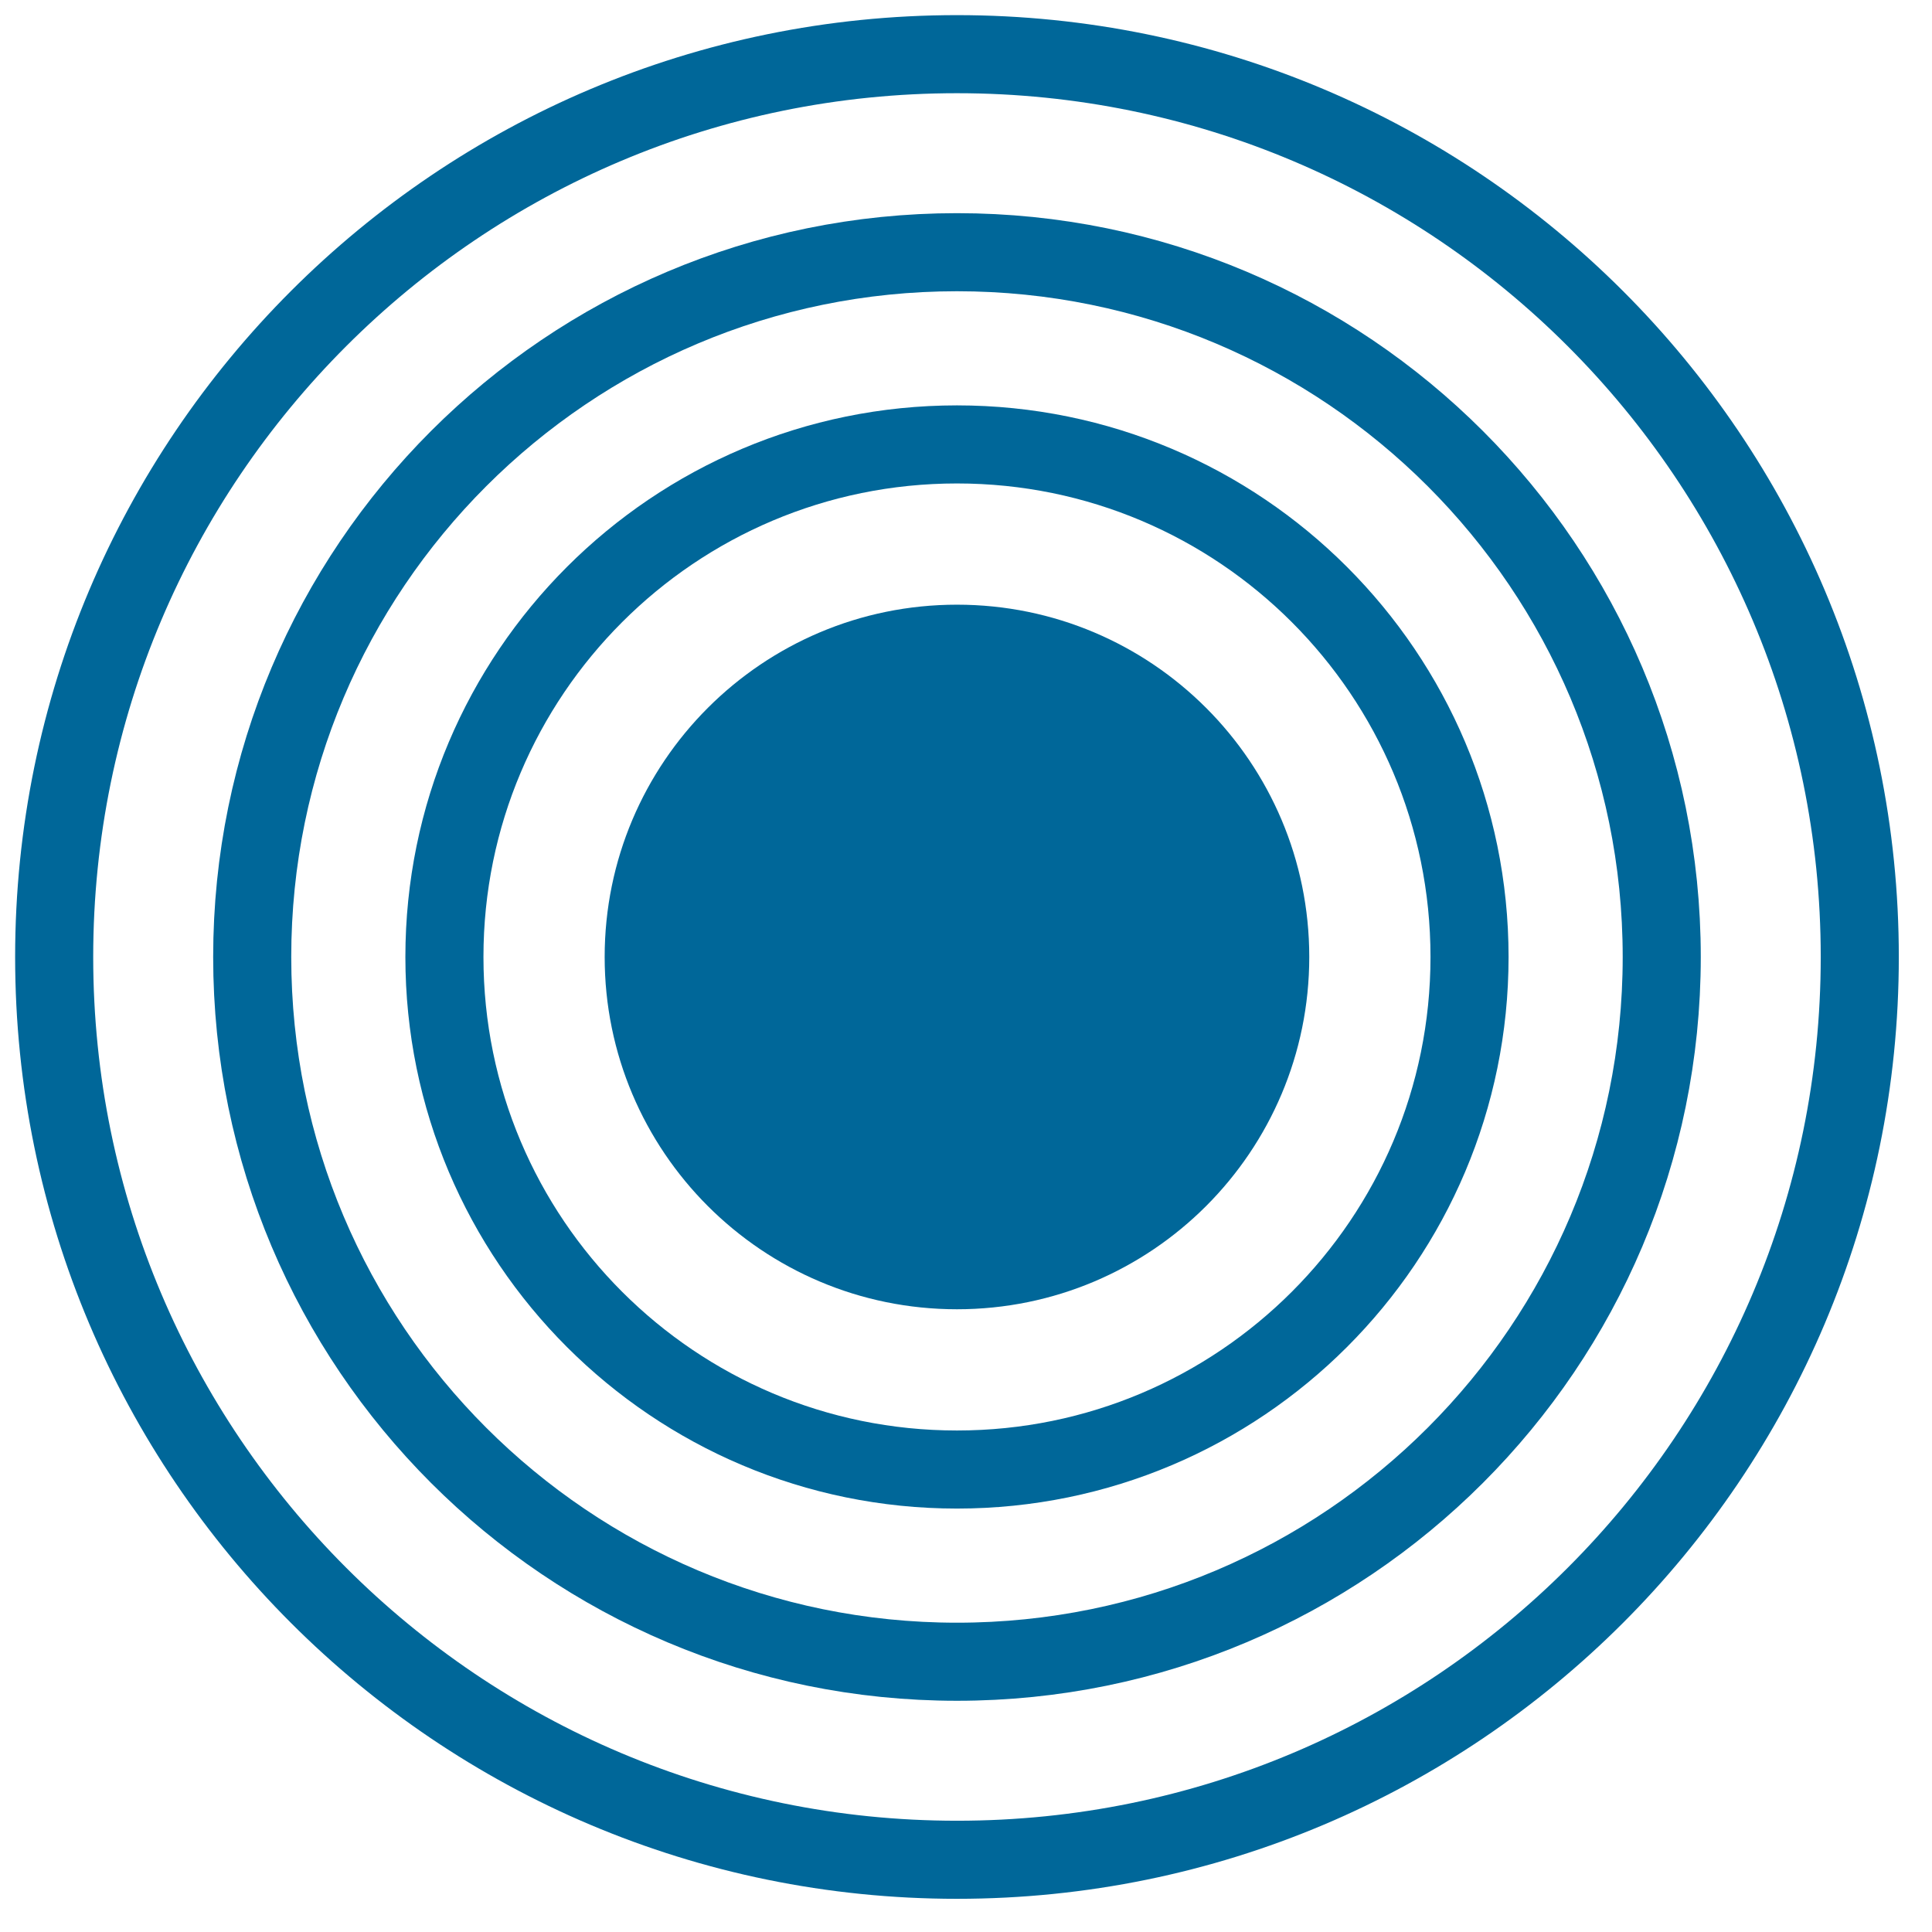
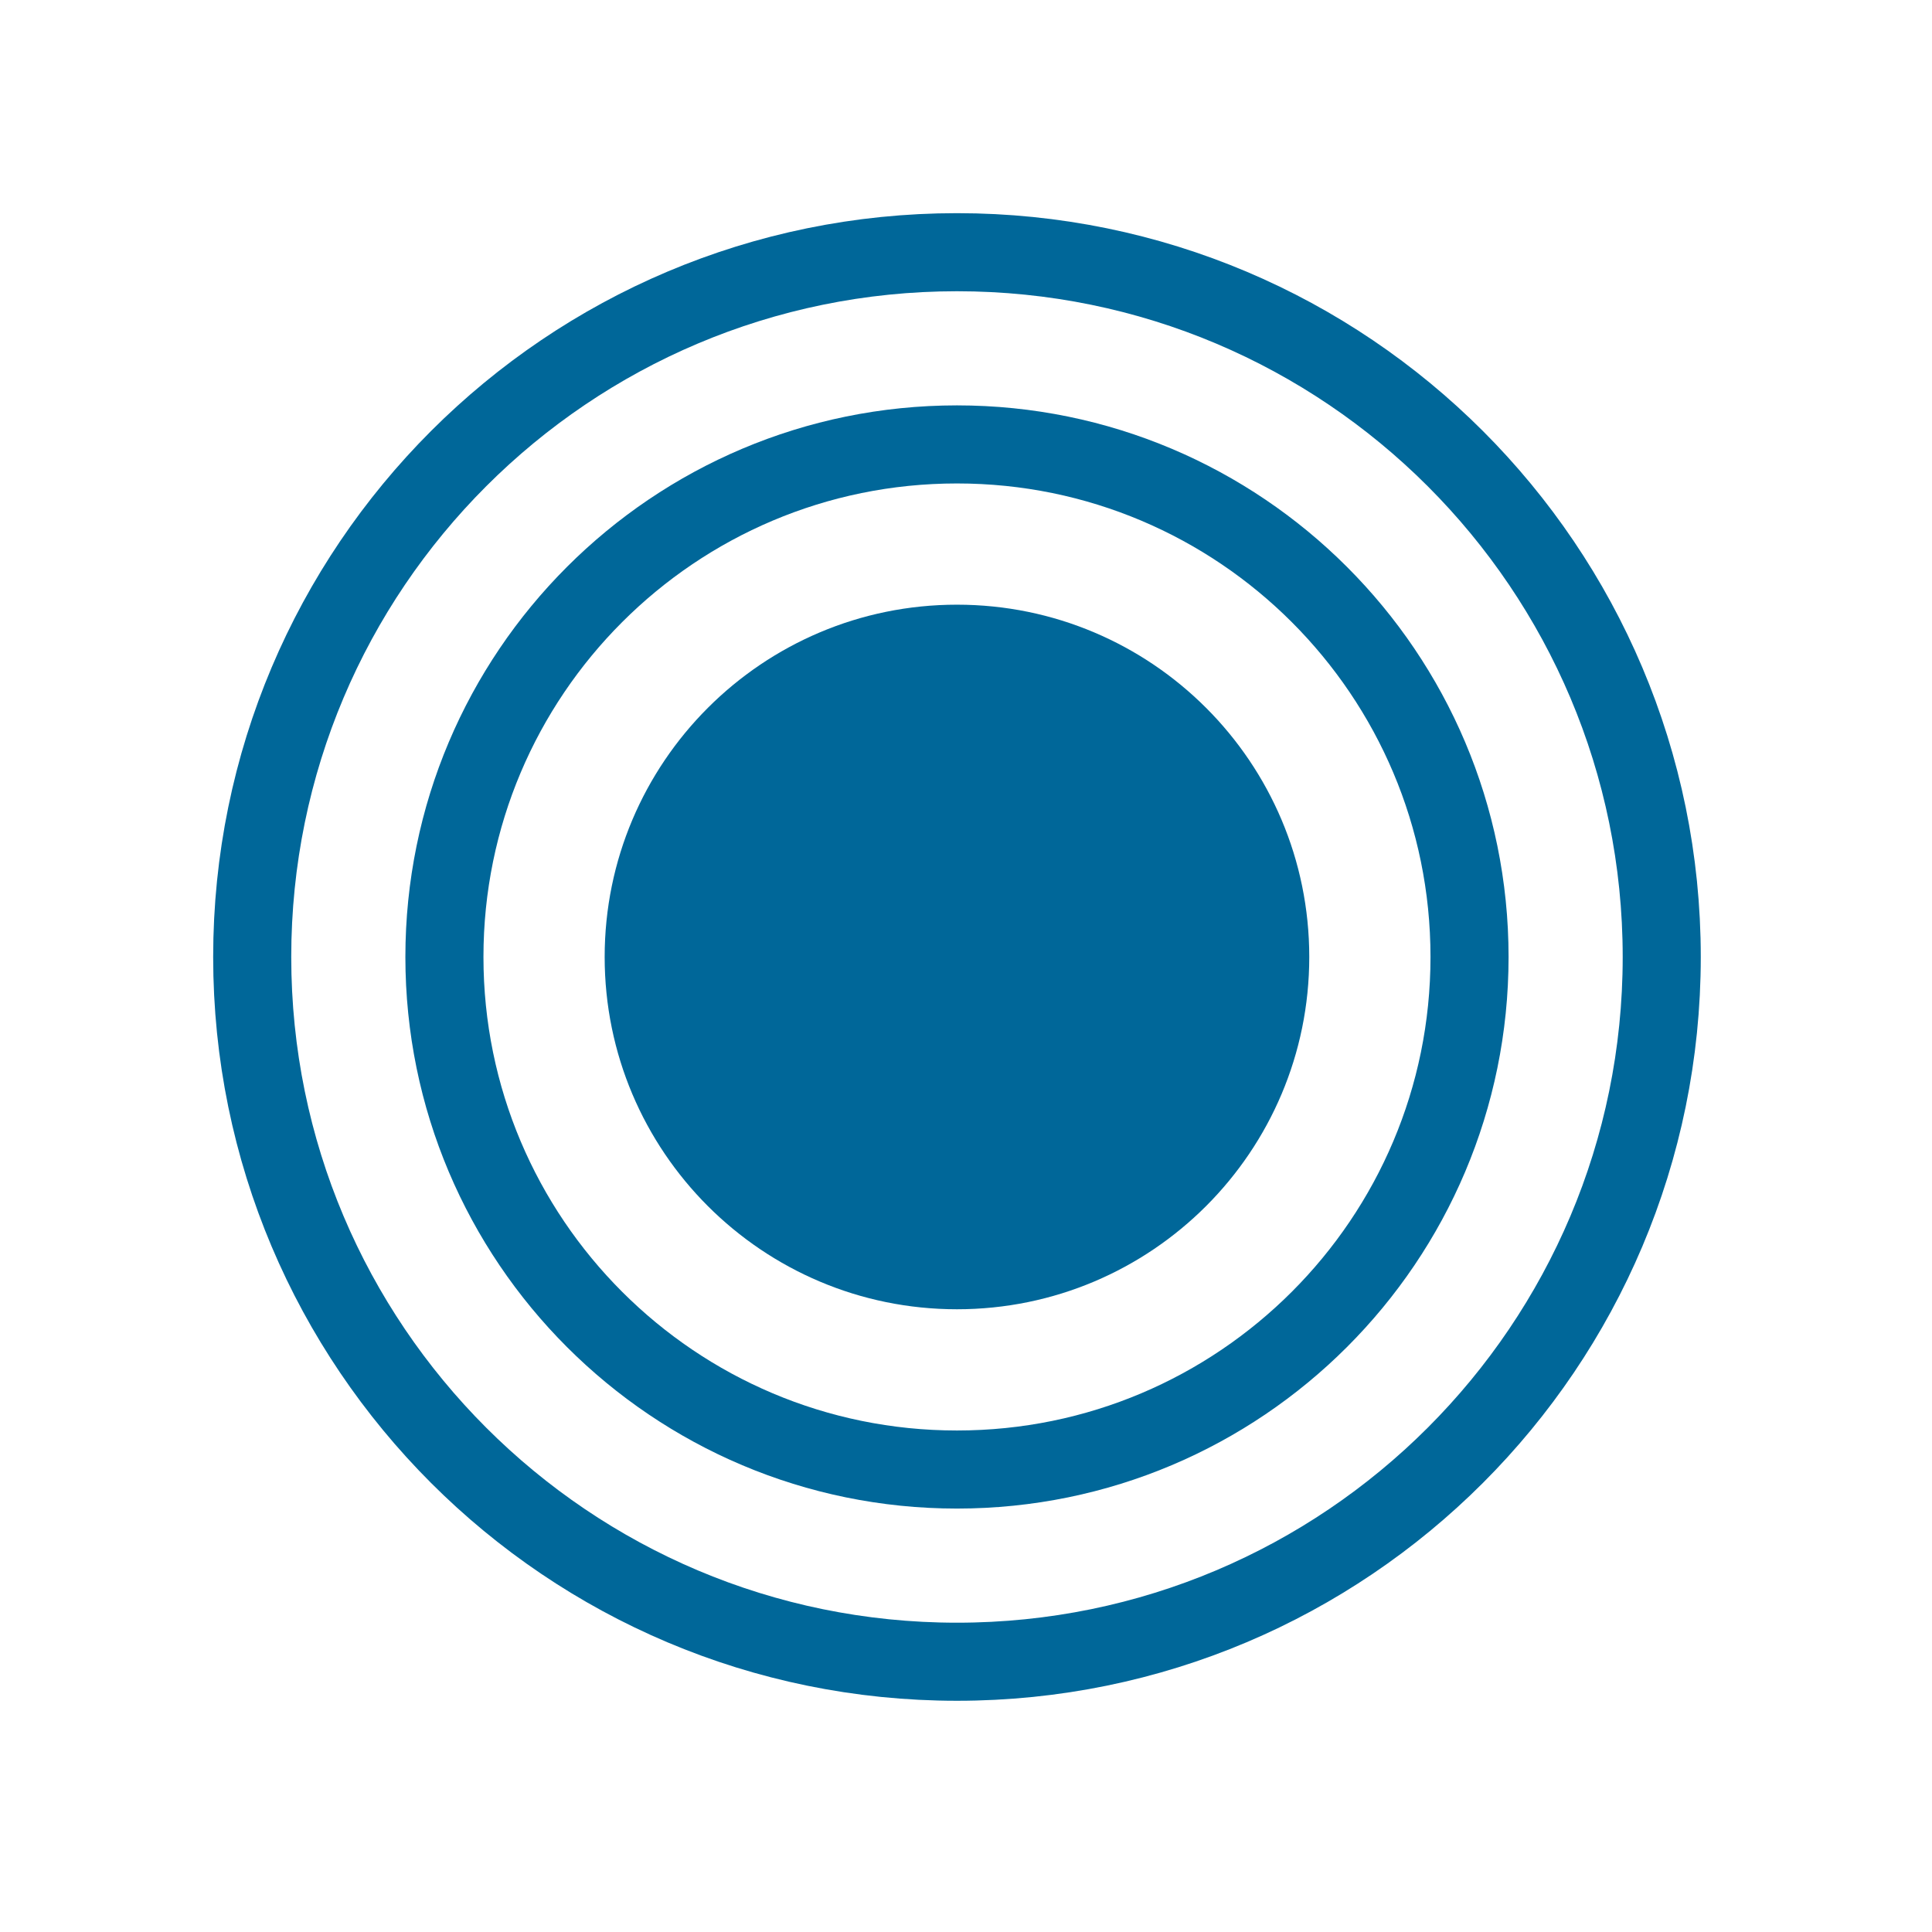
<svg xmlns="http://www.w3.org/2000/svg" width="107px" height="107px" viewBox="0 0 107 107" version="1.1">
  <title>Artboard</title>
  <g id="Artboard" stroke="none" stroke-width="1" fill="none" fill-rule="evenodd">
    <g id="Group-9" transform="translate(3, 3)">
      <path d="M69.511,50 C69.511,60.776 60.776,69.511 50,69.511 C39.224,69.511 30.488,60.776 30.488,50 C30.488,39.224 39.224,30.489 50,30.489 C60.776,30.489 69.511,39.224 69.511,50" id="Fill-1" fill="#006799" />
      <path d="M78.387,50 C78.387,65.678 65.678,78.387 50,78.387 C34.322,78.387 21.613,65.678 21.613,50 C21.613,34.322 34.322,21.613 50,21.613 C65.678,21.613 78.387,34.322 78.387,50 Z" id="Stroke-3" stroke="#006799" stroke-width="4.324" />
      <path d="M89.032,50 C89.032,71.557 71.557,89.032 50,89.032 C28.443,89.032 10.968,71.557 10.968,50 C10.968,28.443 28.443,10.968 50,10.968 C71.557,10.968 89.032,28.443 89.032,50 Z" id="Stroke-5" stroke="#006799" stroke-width="4.324" />
-       <path d="M100,50 C100,77.614 77.614,100 50,100 C22.386,100 0,77.614 0,50 C0,22.386 22.386,0 50,0 C77.614,0 100,22.386 100,50 Z" id="Stroke-7" stroke="#006799" stroke-width="4.324" />
    </g>
  </g>
</svg>